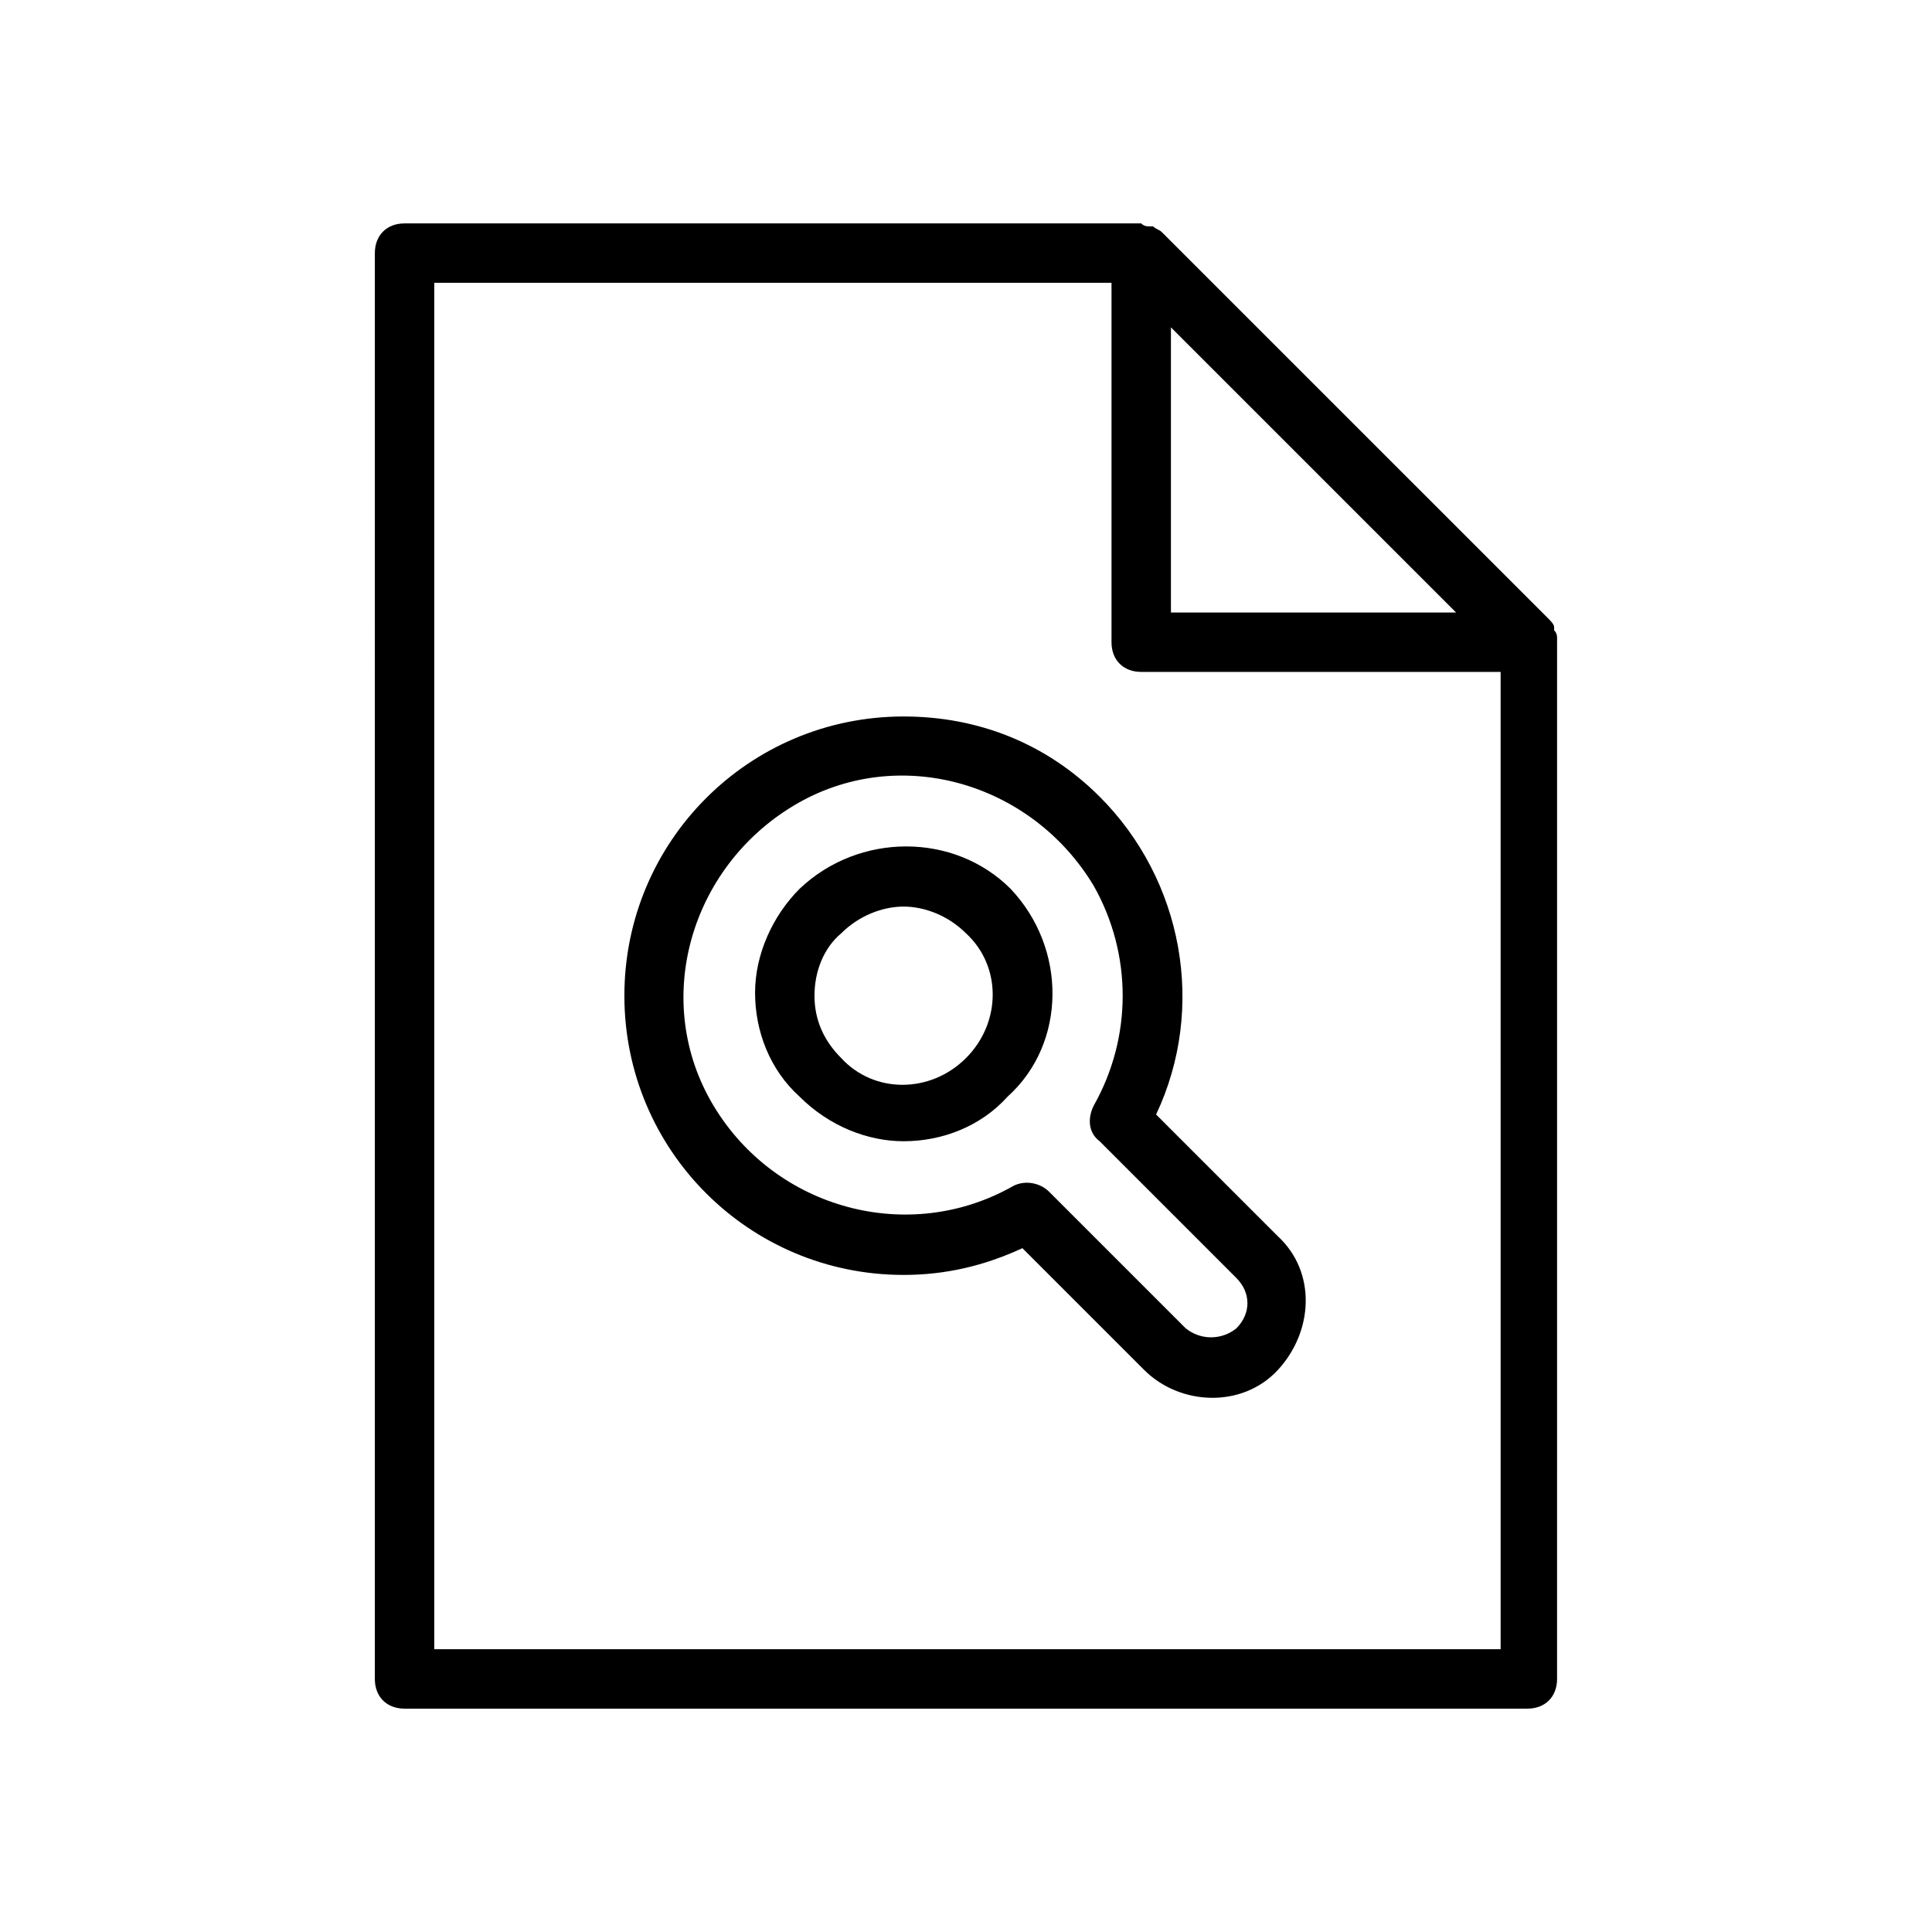
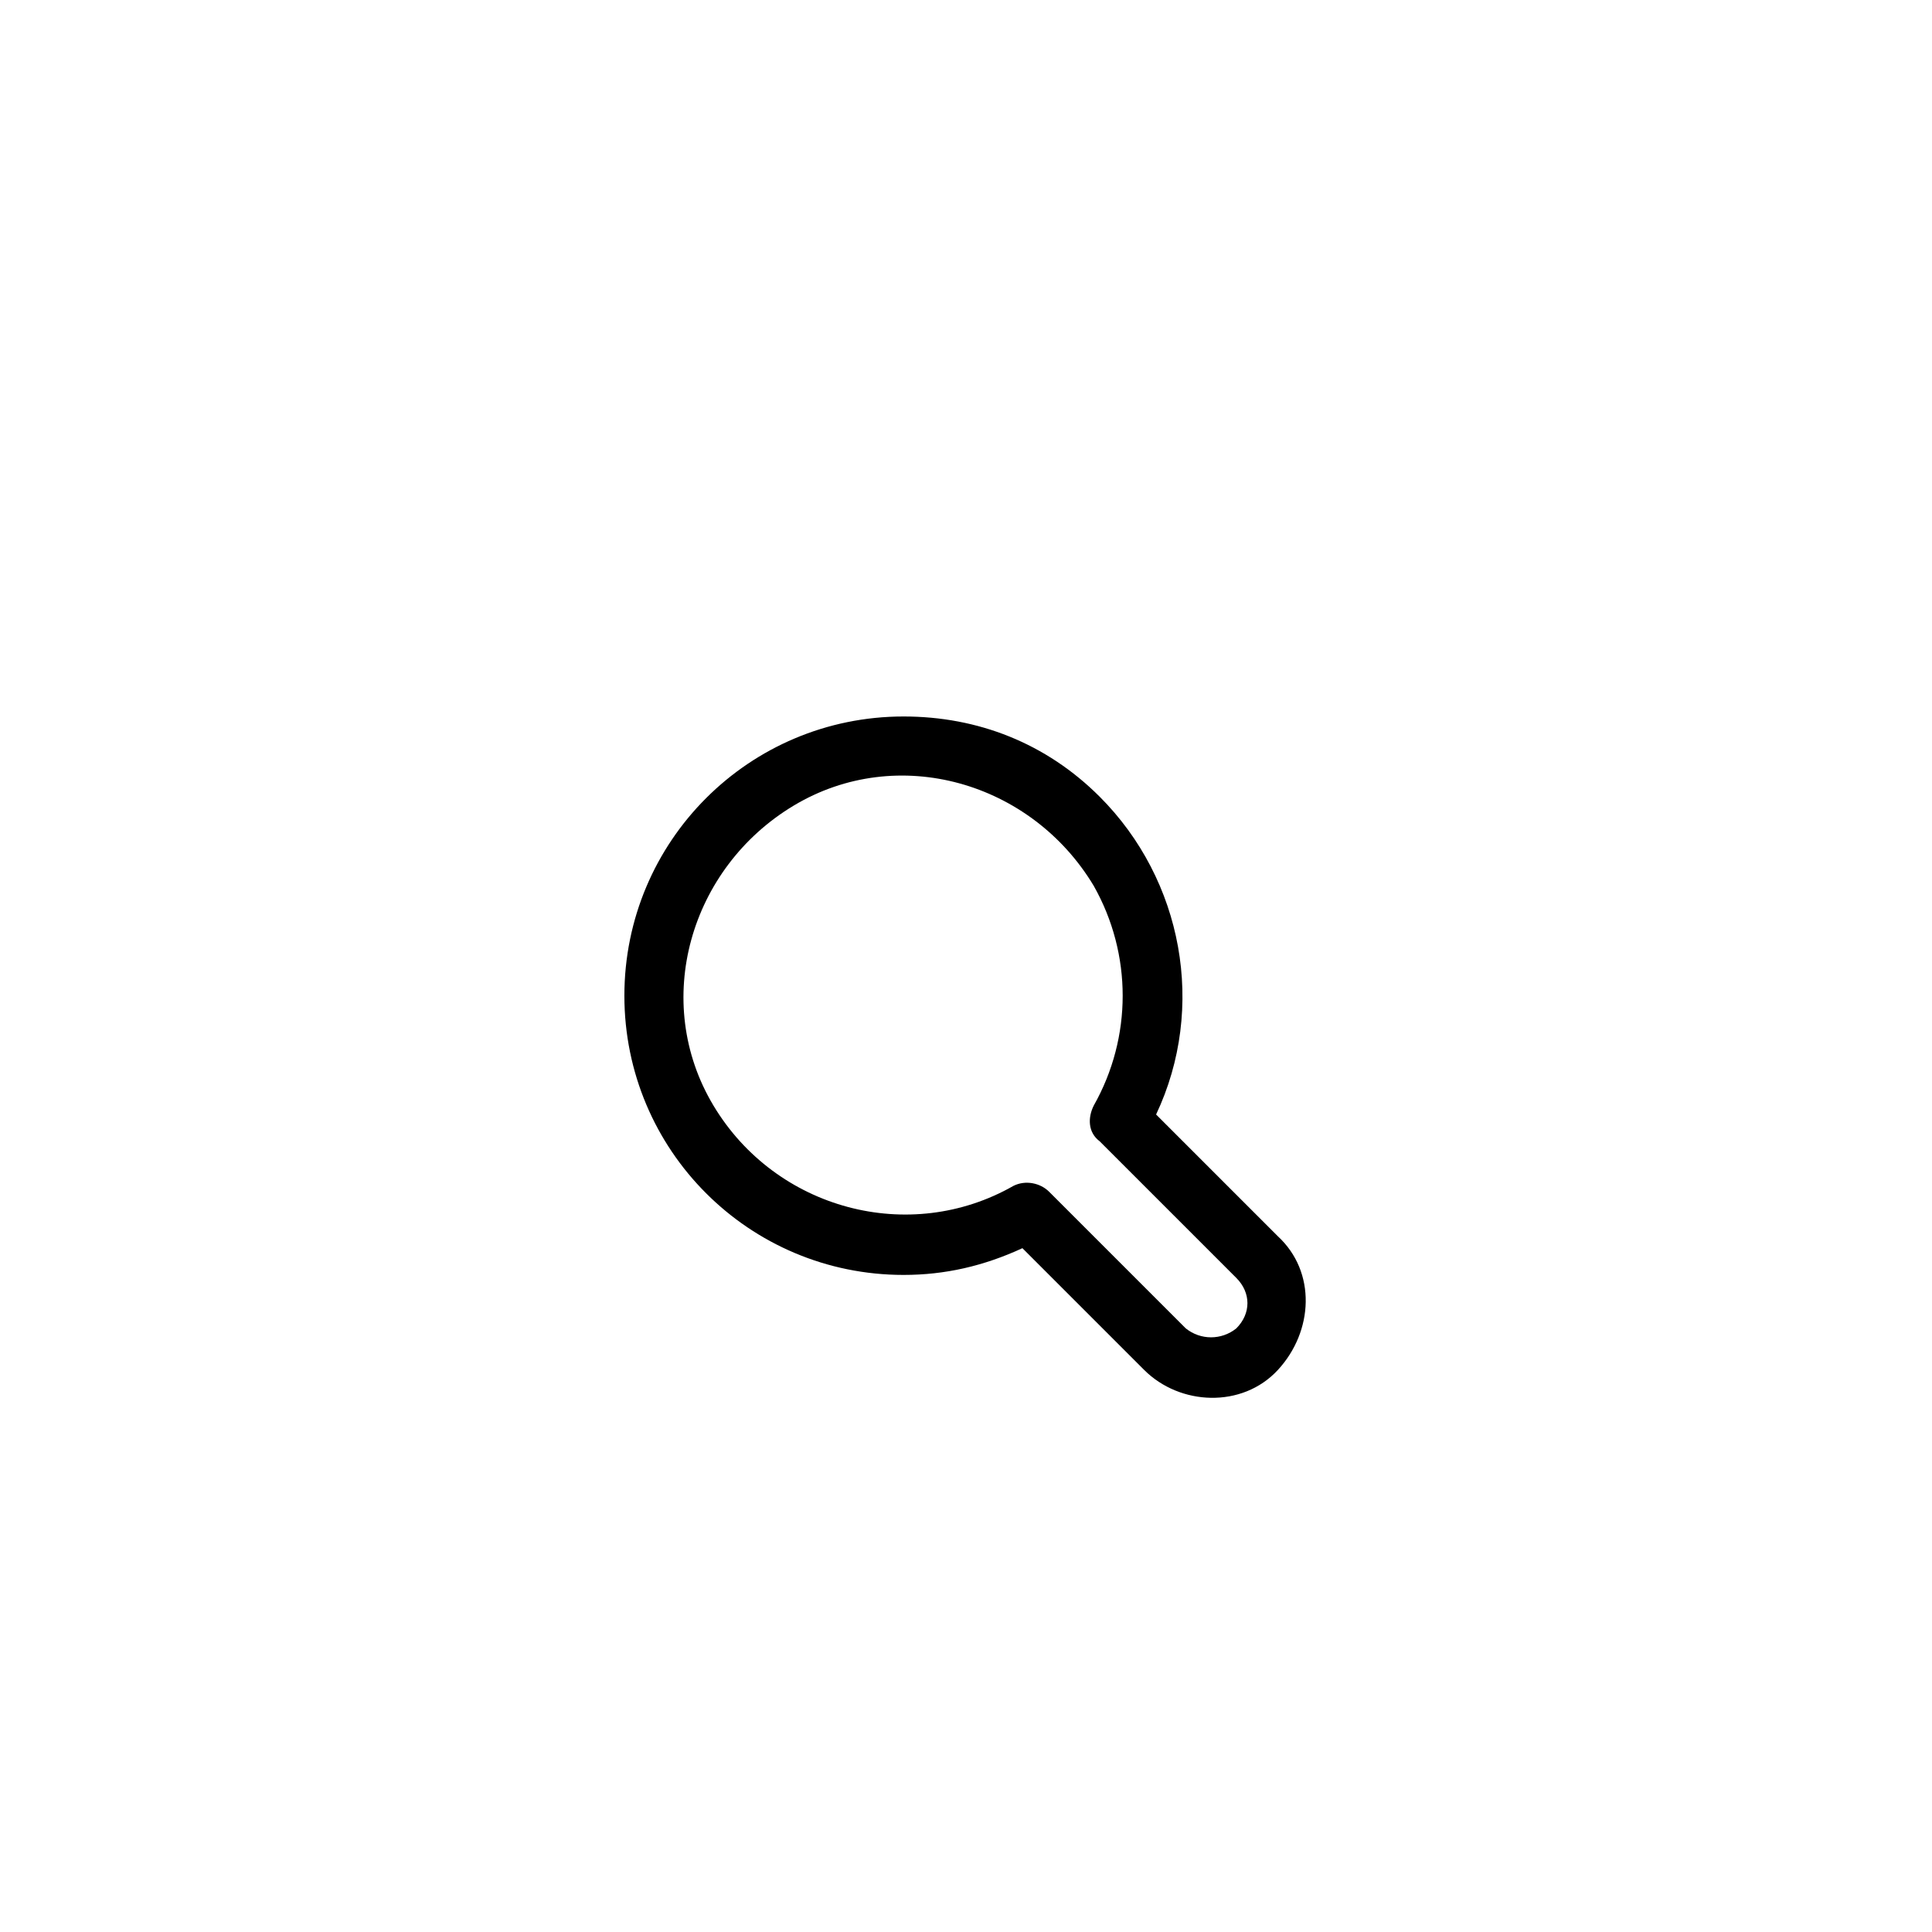
<svg xmlns="http://www.w3.org/2000/svg" fill="#000000" width="800px" height="800px" version="1.1" viewBox="144 144 512 512">
  <g>
-     <path d="m556.65 313.41c0-0.789 0-1.574-0.789-2.363v-0.789c0-0.789-0.789-1.574-1.574-2.363l-102.34-102.33c-0.789-0.789-1.574-0.789-2.363-1.574h-0.789c-0.789 0-1.574 0-2.363-0.789h-0.789l-194.43 0.004c-4.723 0-7.871 3.148-7.871 7.871l-0.004 377.86c0 4.723 3.148 7.871 7.871 7.871h297.56c4.723 0 7.871-3.148 7.871-7.871l0.004-275.52v0zm-102.34-82.656 75.57 75.57h-75.57zm86.59 350.3h-281.82v-362.11h179.48v95.25c0 4.723 3.148 7.871 7.871 7.871h95.25l0.004 258.99z" />
    <path d="m435.42 355.13c-14.168-14.168-32.273-21.254-51.957-21.254-40.934 0-73.996 33.062-73.996 73.996s33.062 73.996 73.996 73.996c11.02 0 21.254-2.363 31.488-7.086l32.273 32.273c9.445 9.445 25.977 10.234 35.426 0 9.445-10.234 10.234-25.977 0-35.426l-32.273-32.273c13.383-28.336 7.086-62.188-14.957-84.227zm36.211 127.53c3.938 3.938 3.938 9.445 0 13.383-3.938 3.148-9.445 3.148-13.383 0l-36.211-36.211c-2.363-2.363-6.297-3.148-9.445-1.574-27.551 15.742-62.977 6.297-79.508-21.254s-6.297-62.977 21.254-79.508c27.551-16.531 62.977-6.297 79.508 21.254 10.234 18.105 10.234 40.148 0 58.254-1.574 3.148-1.574 7.086 1.574 9.445z" />
-     <path d="m411.8 379.53c-14.957-14.957-40.148-14.957-55.891 0-7.086 7.086-11.809 17.32-11.809 27.551 0 10.234 3.938 20.469 11.809 27.551 7.871 7.871 18.105 11.809 27.551 11.809 10.234 0 20.469-3.938 27.551-11.809 15.746-14.168 15.746-39.359 0.789-55.102zm-11.805 44.871c-9.445 9.445-24.402 9.445-33.062 0-4.723-4.723-7.086-10.234-7.086-16.531s2.363-12.594 7.086-16.531c4.723-4.723 11.02-7.086 16.531-7.086s11.809 2.363 16.531 7.086c9.445 8.66 9.445 23.617 0 33.062z" />
  </g>
</svg>